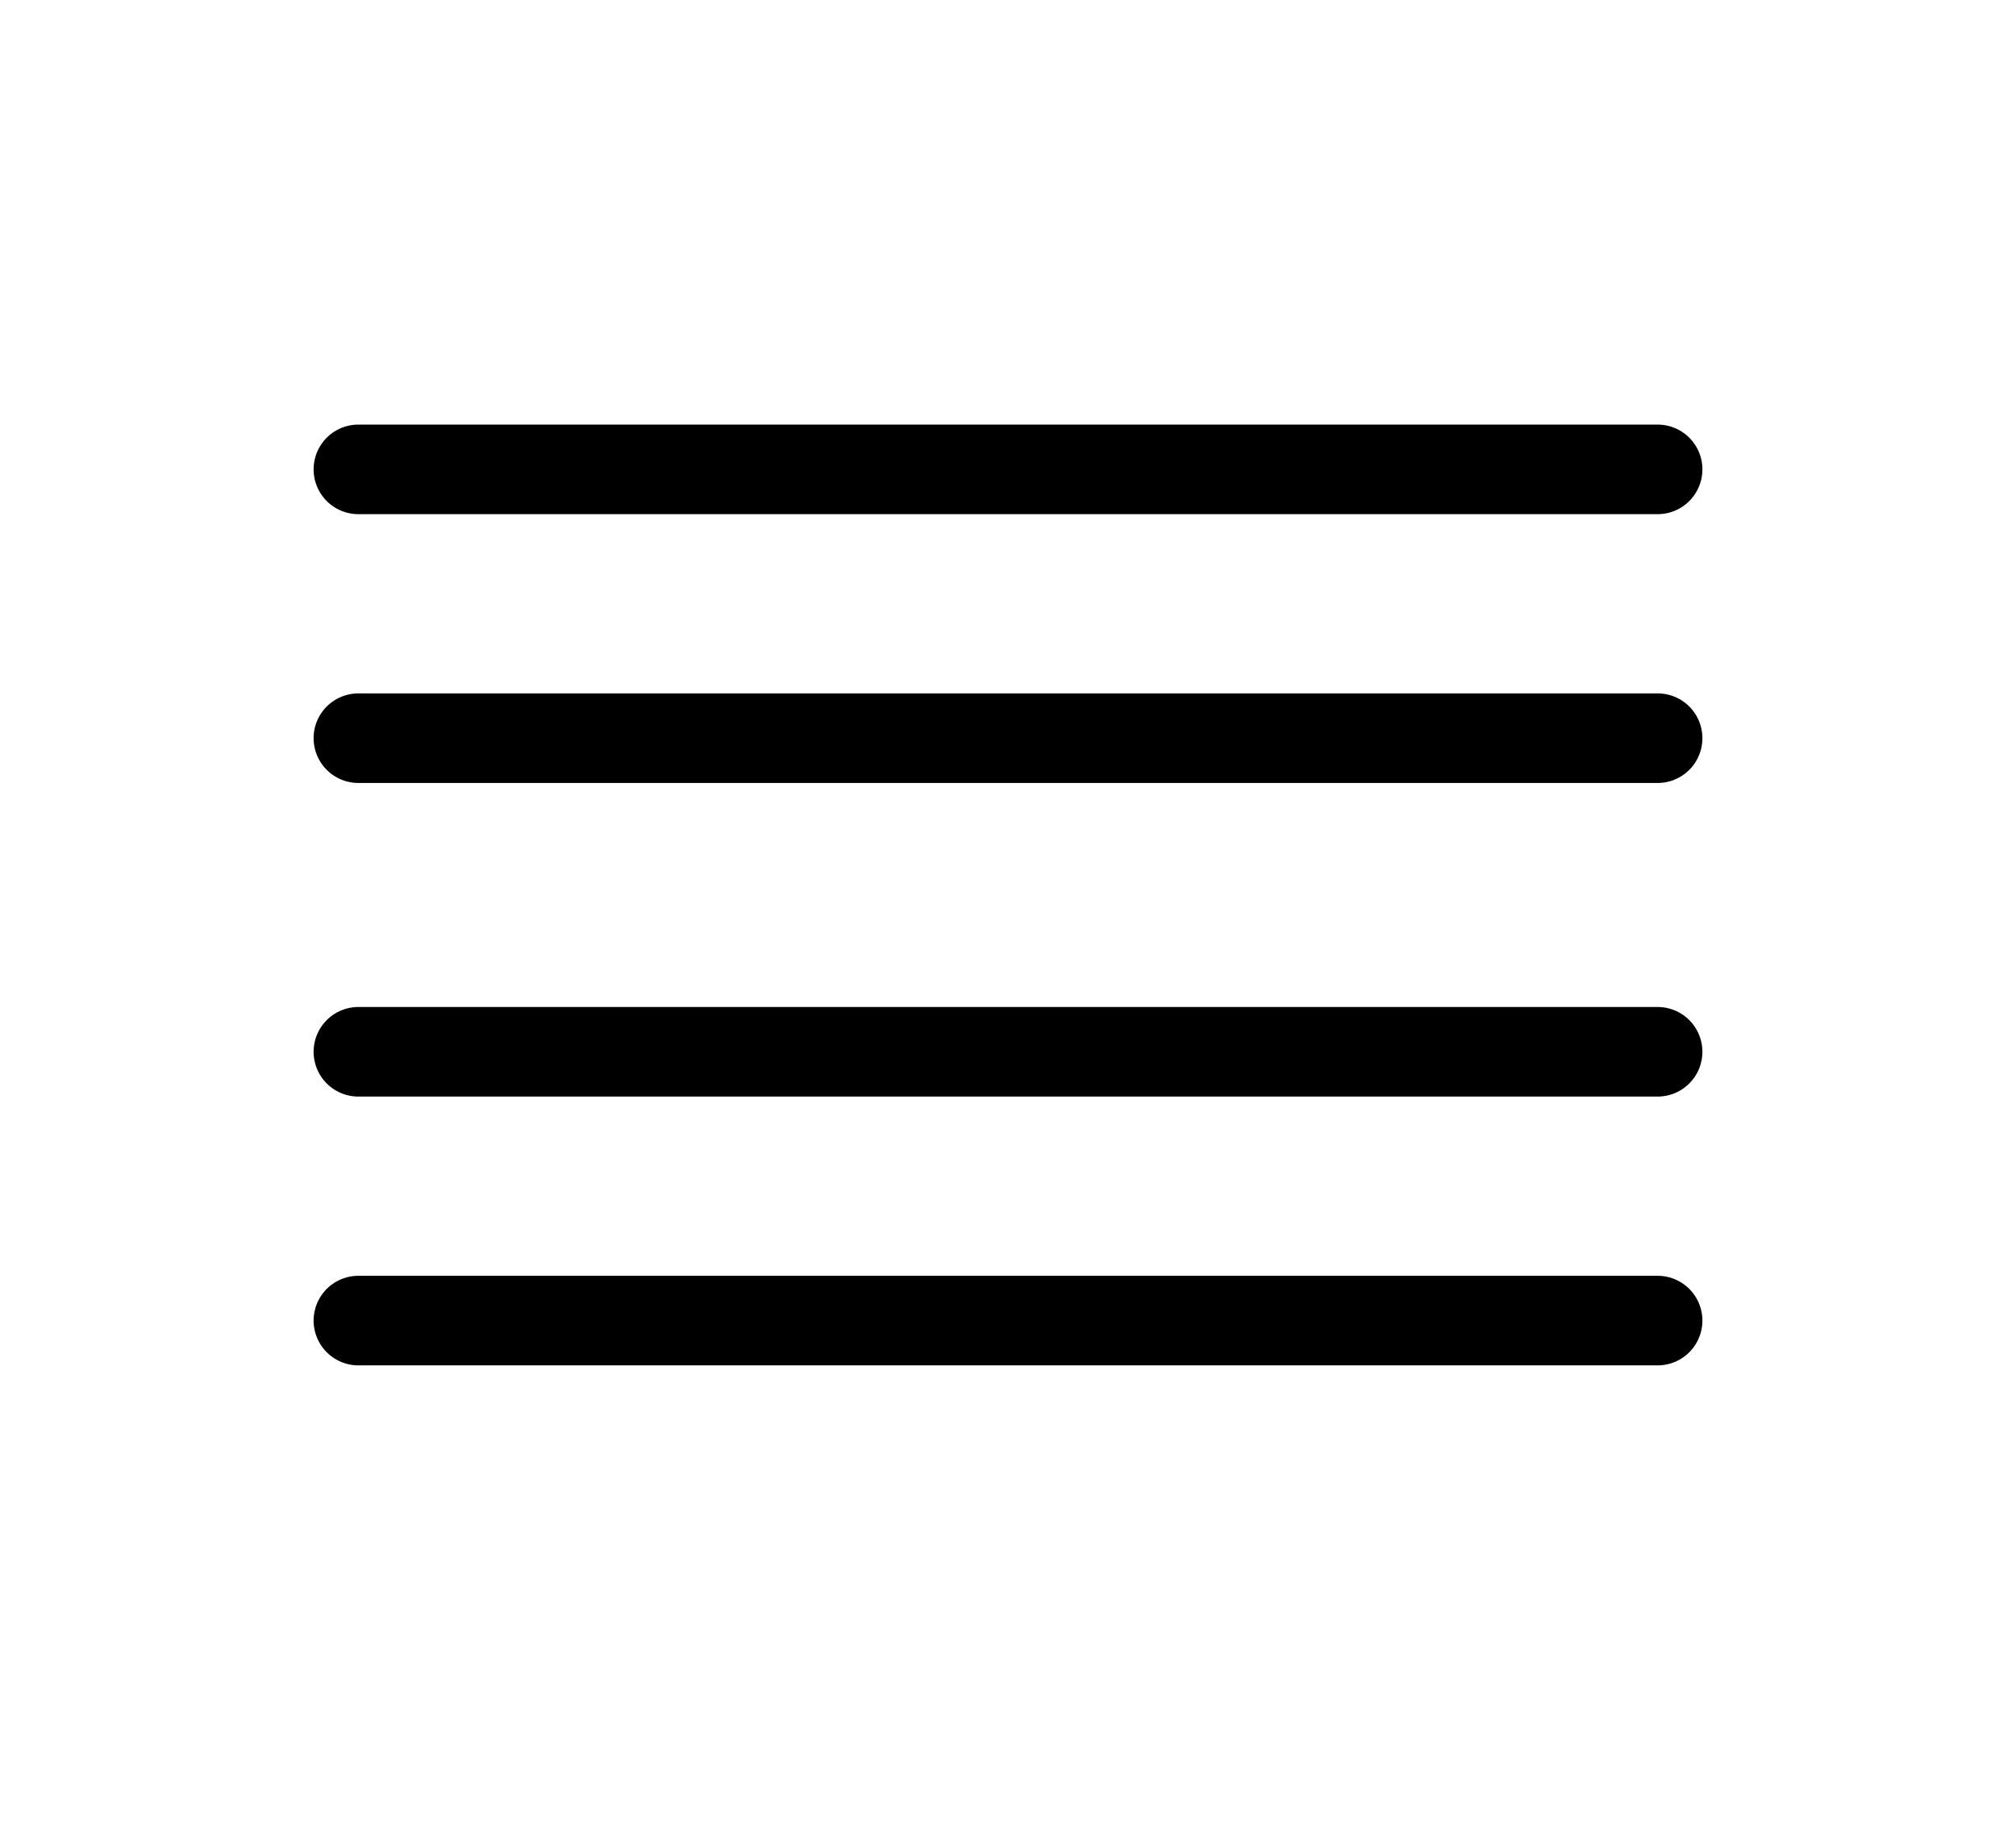
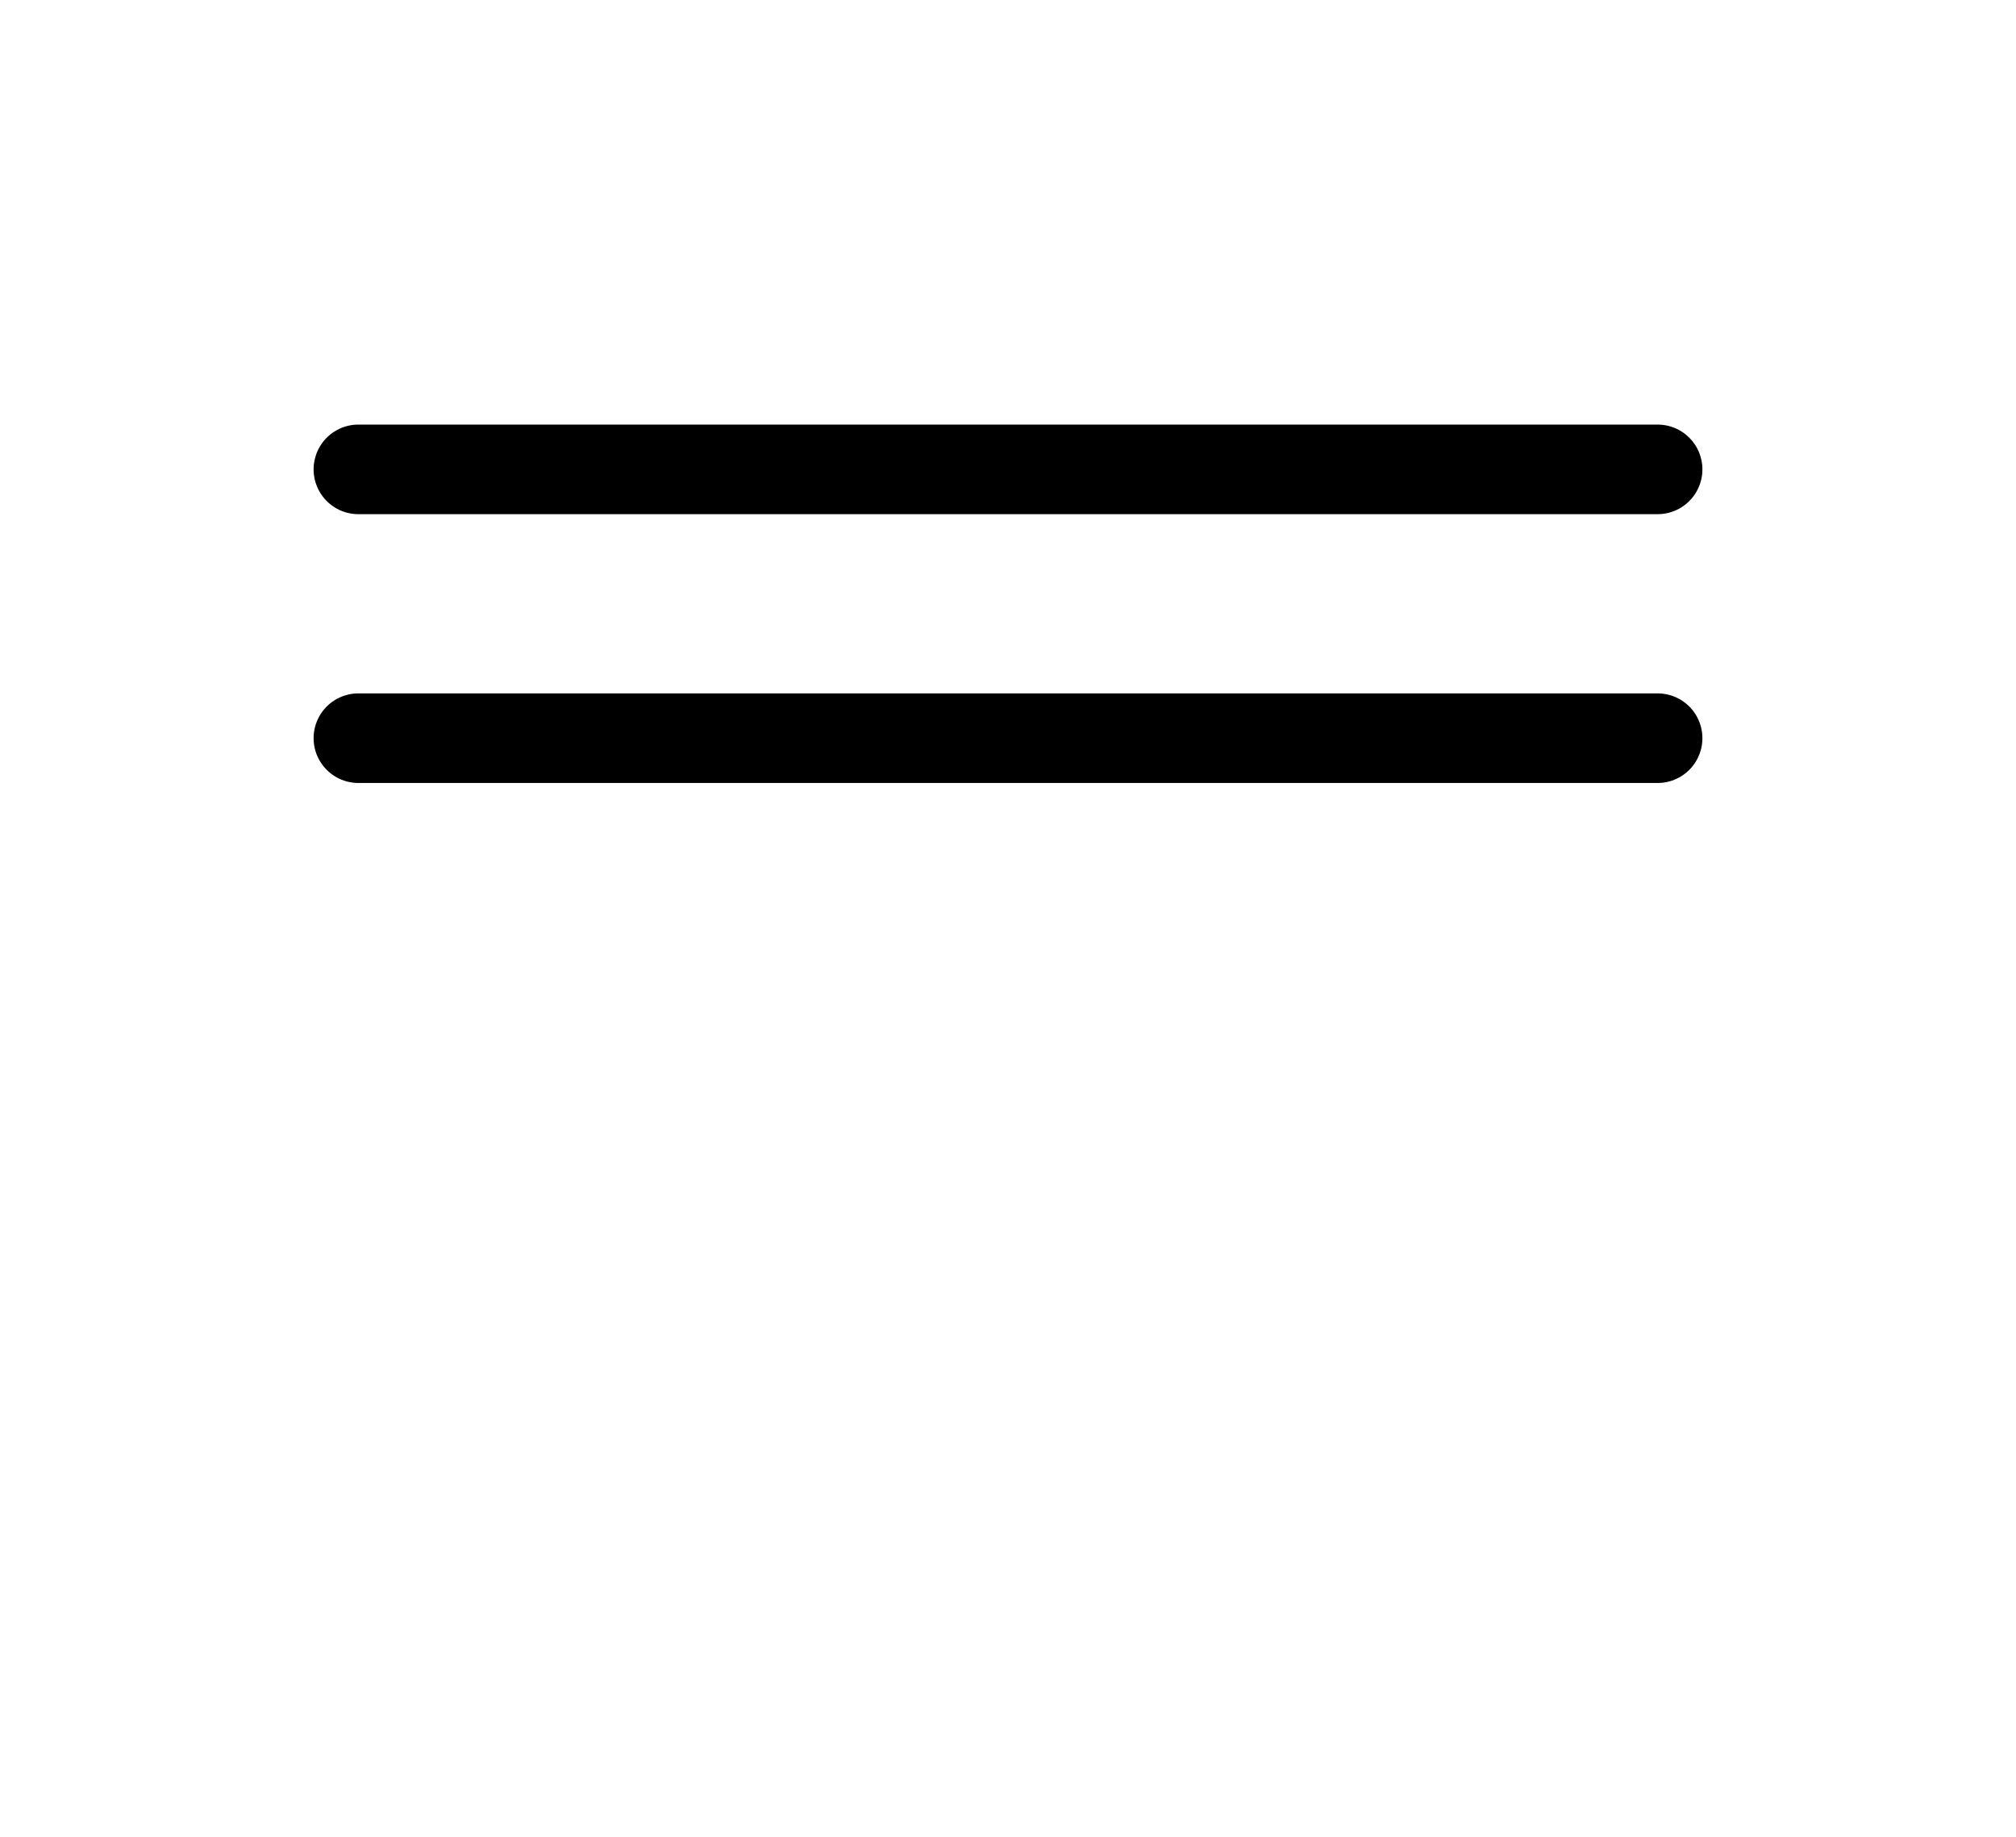
<svg xmlns="http://www.w3.org/2000/svg" width="45" height="41" viewBox="0 0 45 41" fill="none">
-   <rect y="0.477" width="45" height="40" rx="2" fill="white" />
  <g filter="url(#filter0_b_775_739)">
    <path d="M37 16.477H8" stroke="black" stroke-width="2" stroke-linecap="round" stroke-linejoin="round" />
    <path d="M37 10.477H8" stroke="black" stroke-width="2" stroke-linecap="round" stroke-linejoin="round" />
-     <path d="M37 23.477H8" stroke="black" stroke-width="2" stroke-linecap="round" stroke-linejoin="round" />
-     <path d="M37 29.477H8" stroke="black" stroke-width="2" stroke-linecap="round" stroke-linejoin="round" />
  </g>
  <defs>
    <filter id="filter0_b_775_739" x="-7" y="-6.523" width="59" height="54" filterUnits="userSpaceOnUse" color-interpolation-filters="sRGB">
      <feFlood flood-opacity="0" result="BackgroundImageFix" />
      <feGaussianBlur in="BackgroundImageFix" stdDeviation="3.5" />
      <feComposite in2="SourceAlpha" operator="in" result="effect1_backgroundBlur_775_739" />
      <feBlend mode="normal" in="SourceGraphic" in2="effect1_backgroundBlur_775_739" result="shape" />
    </filter>
  </defs>
</svg>